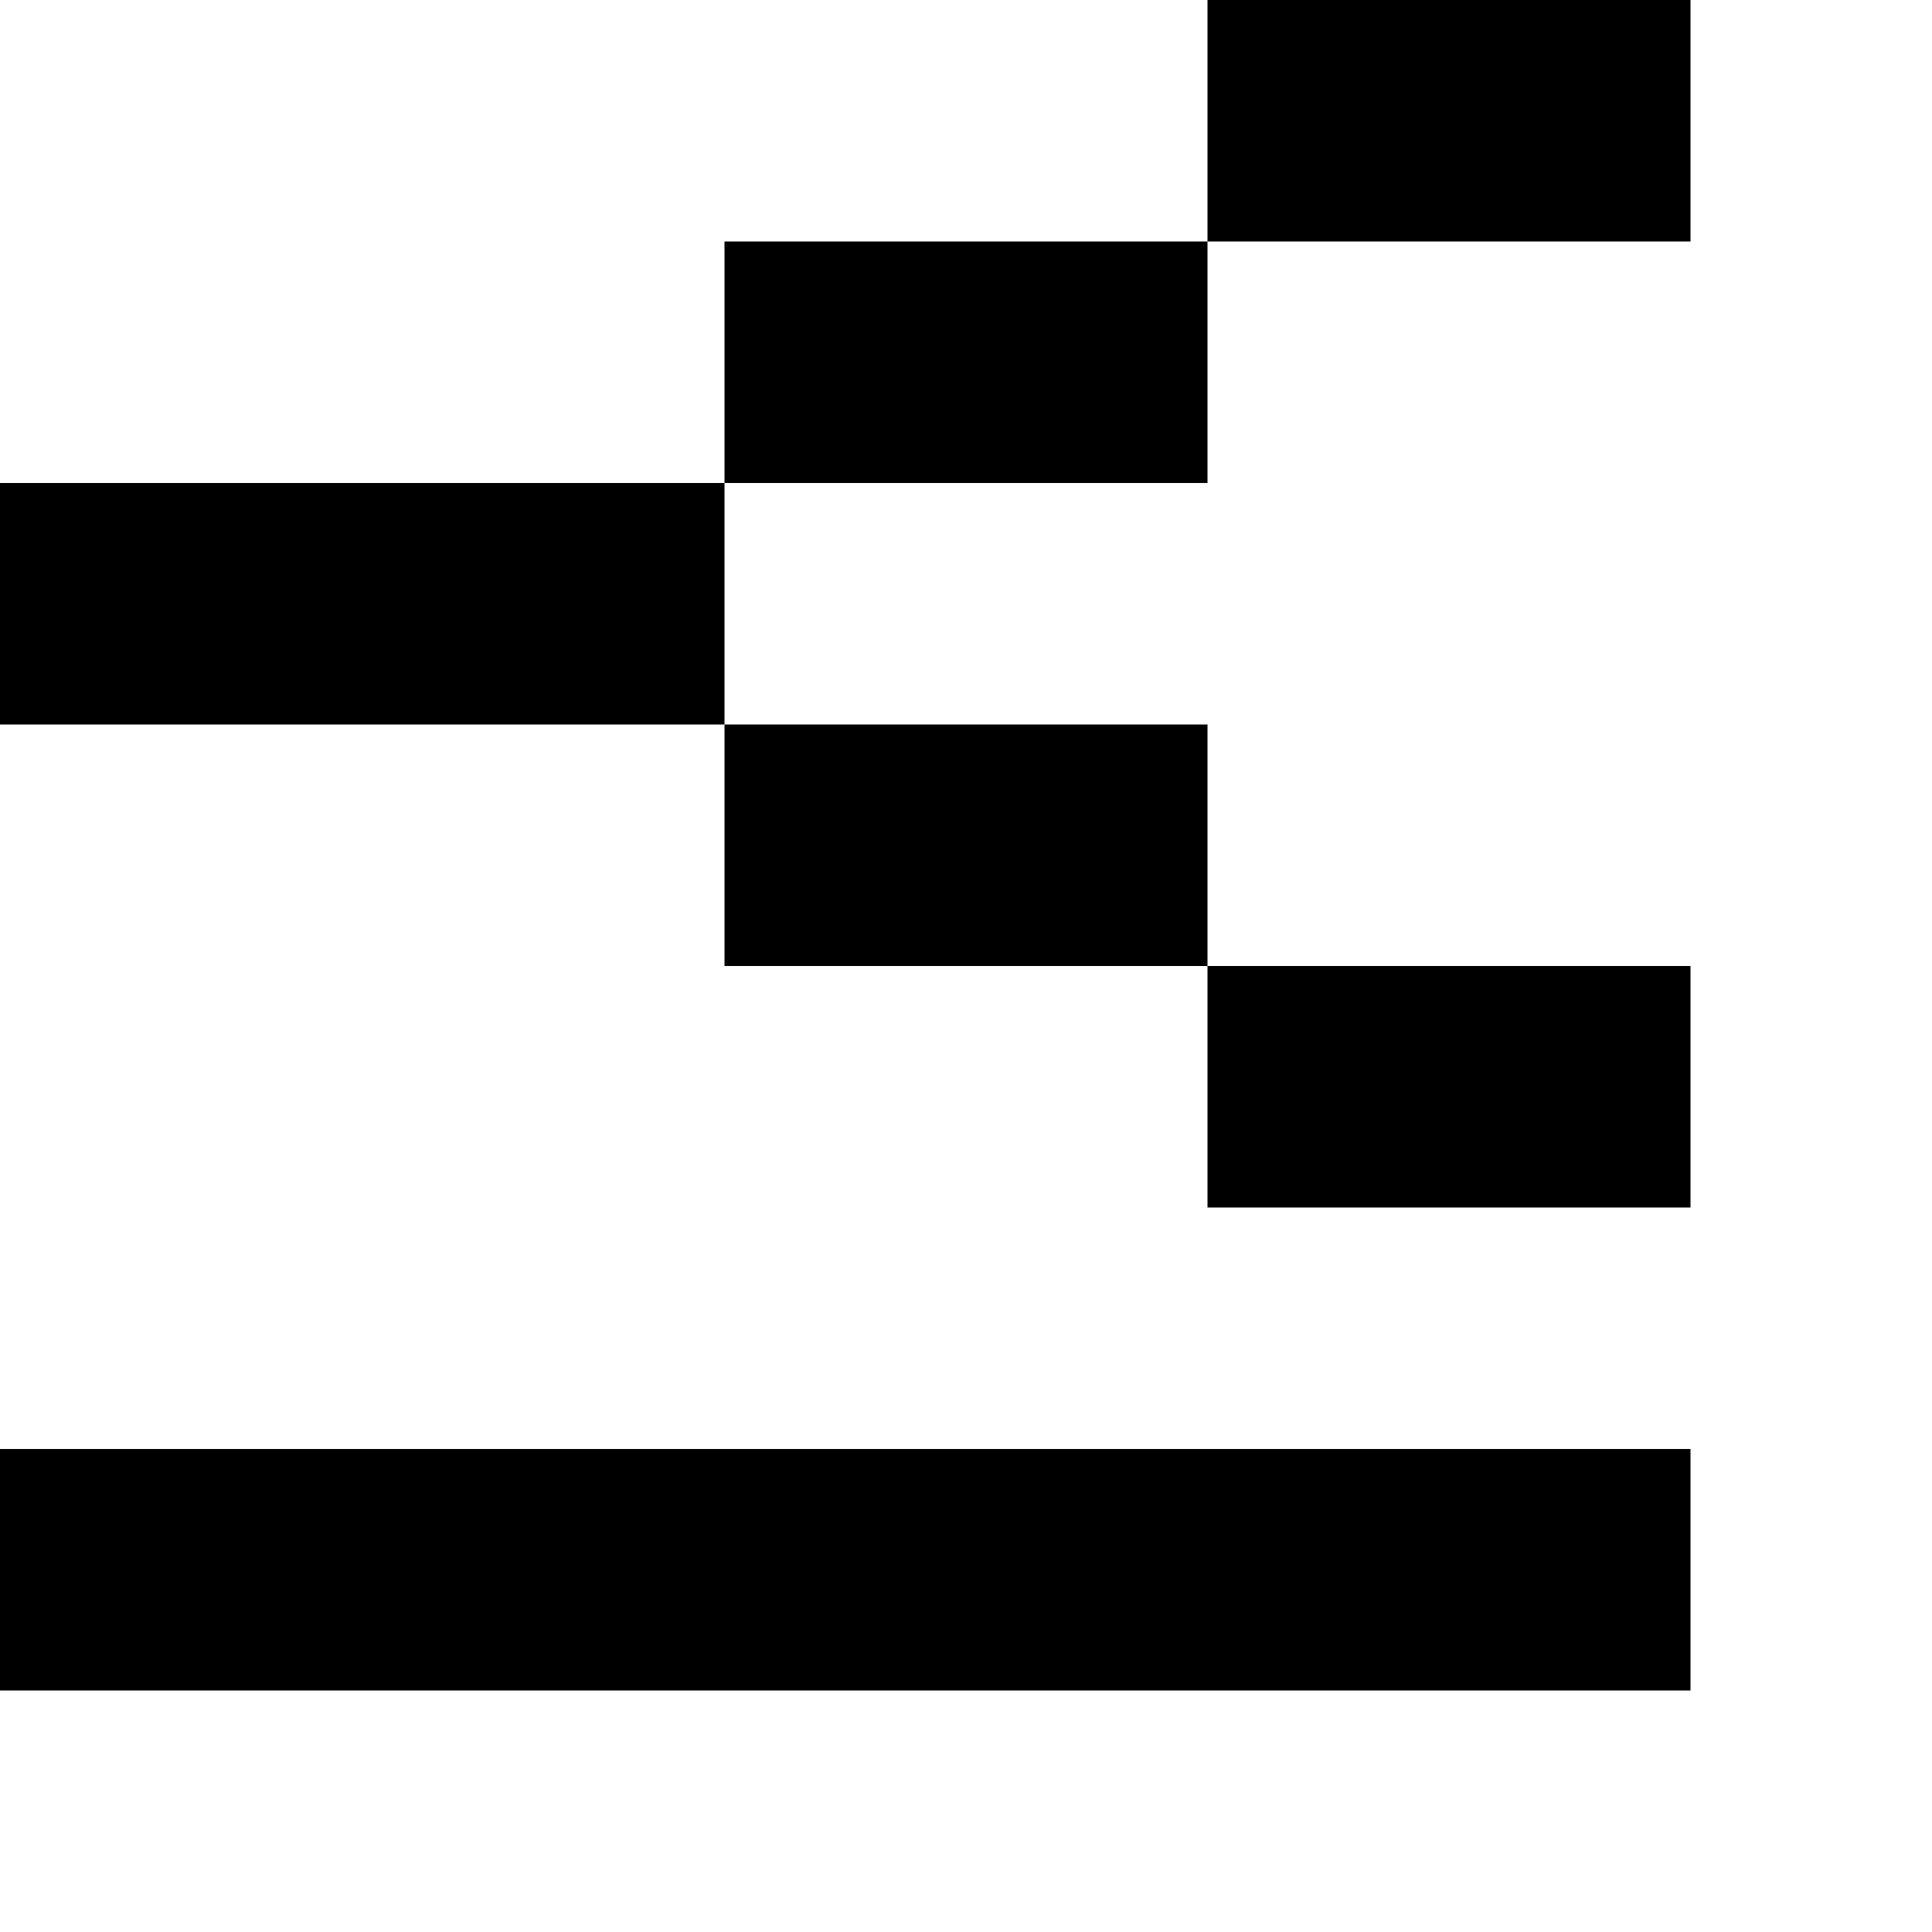
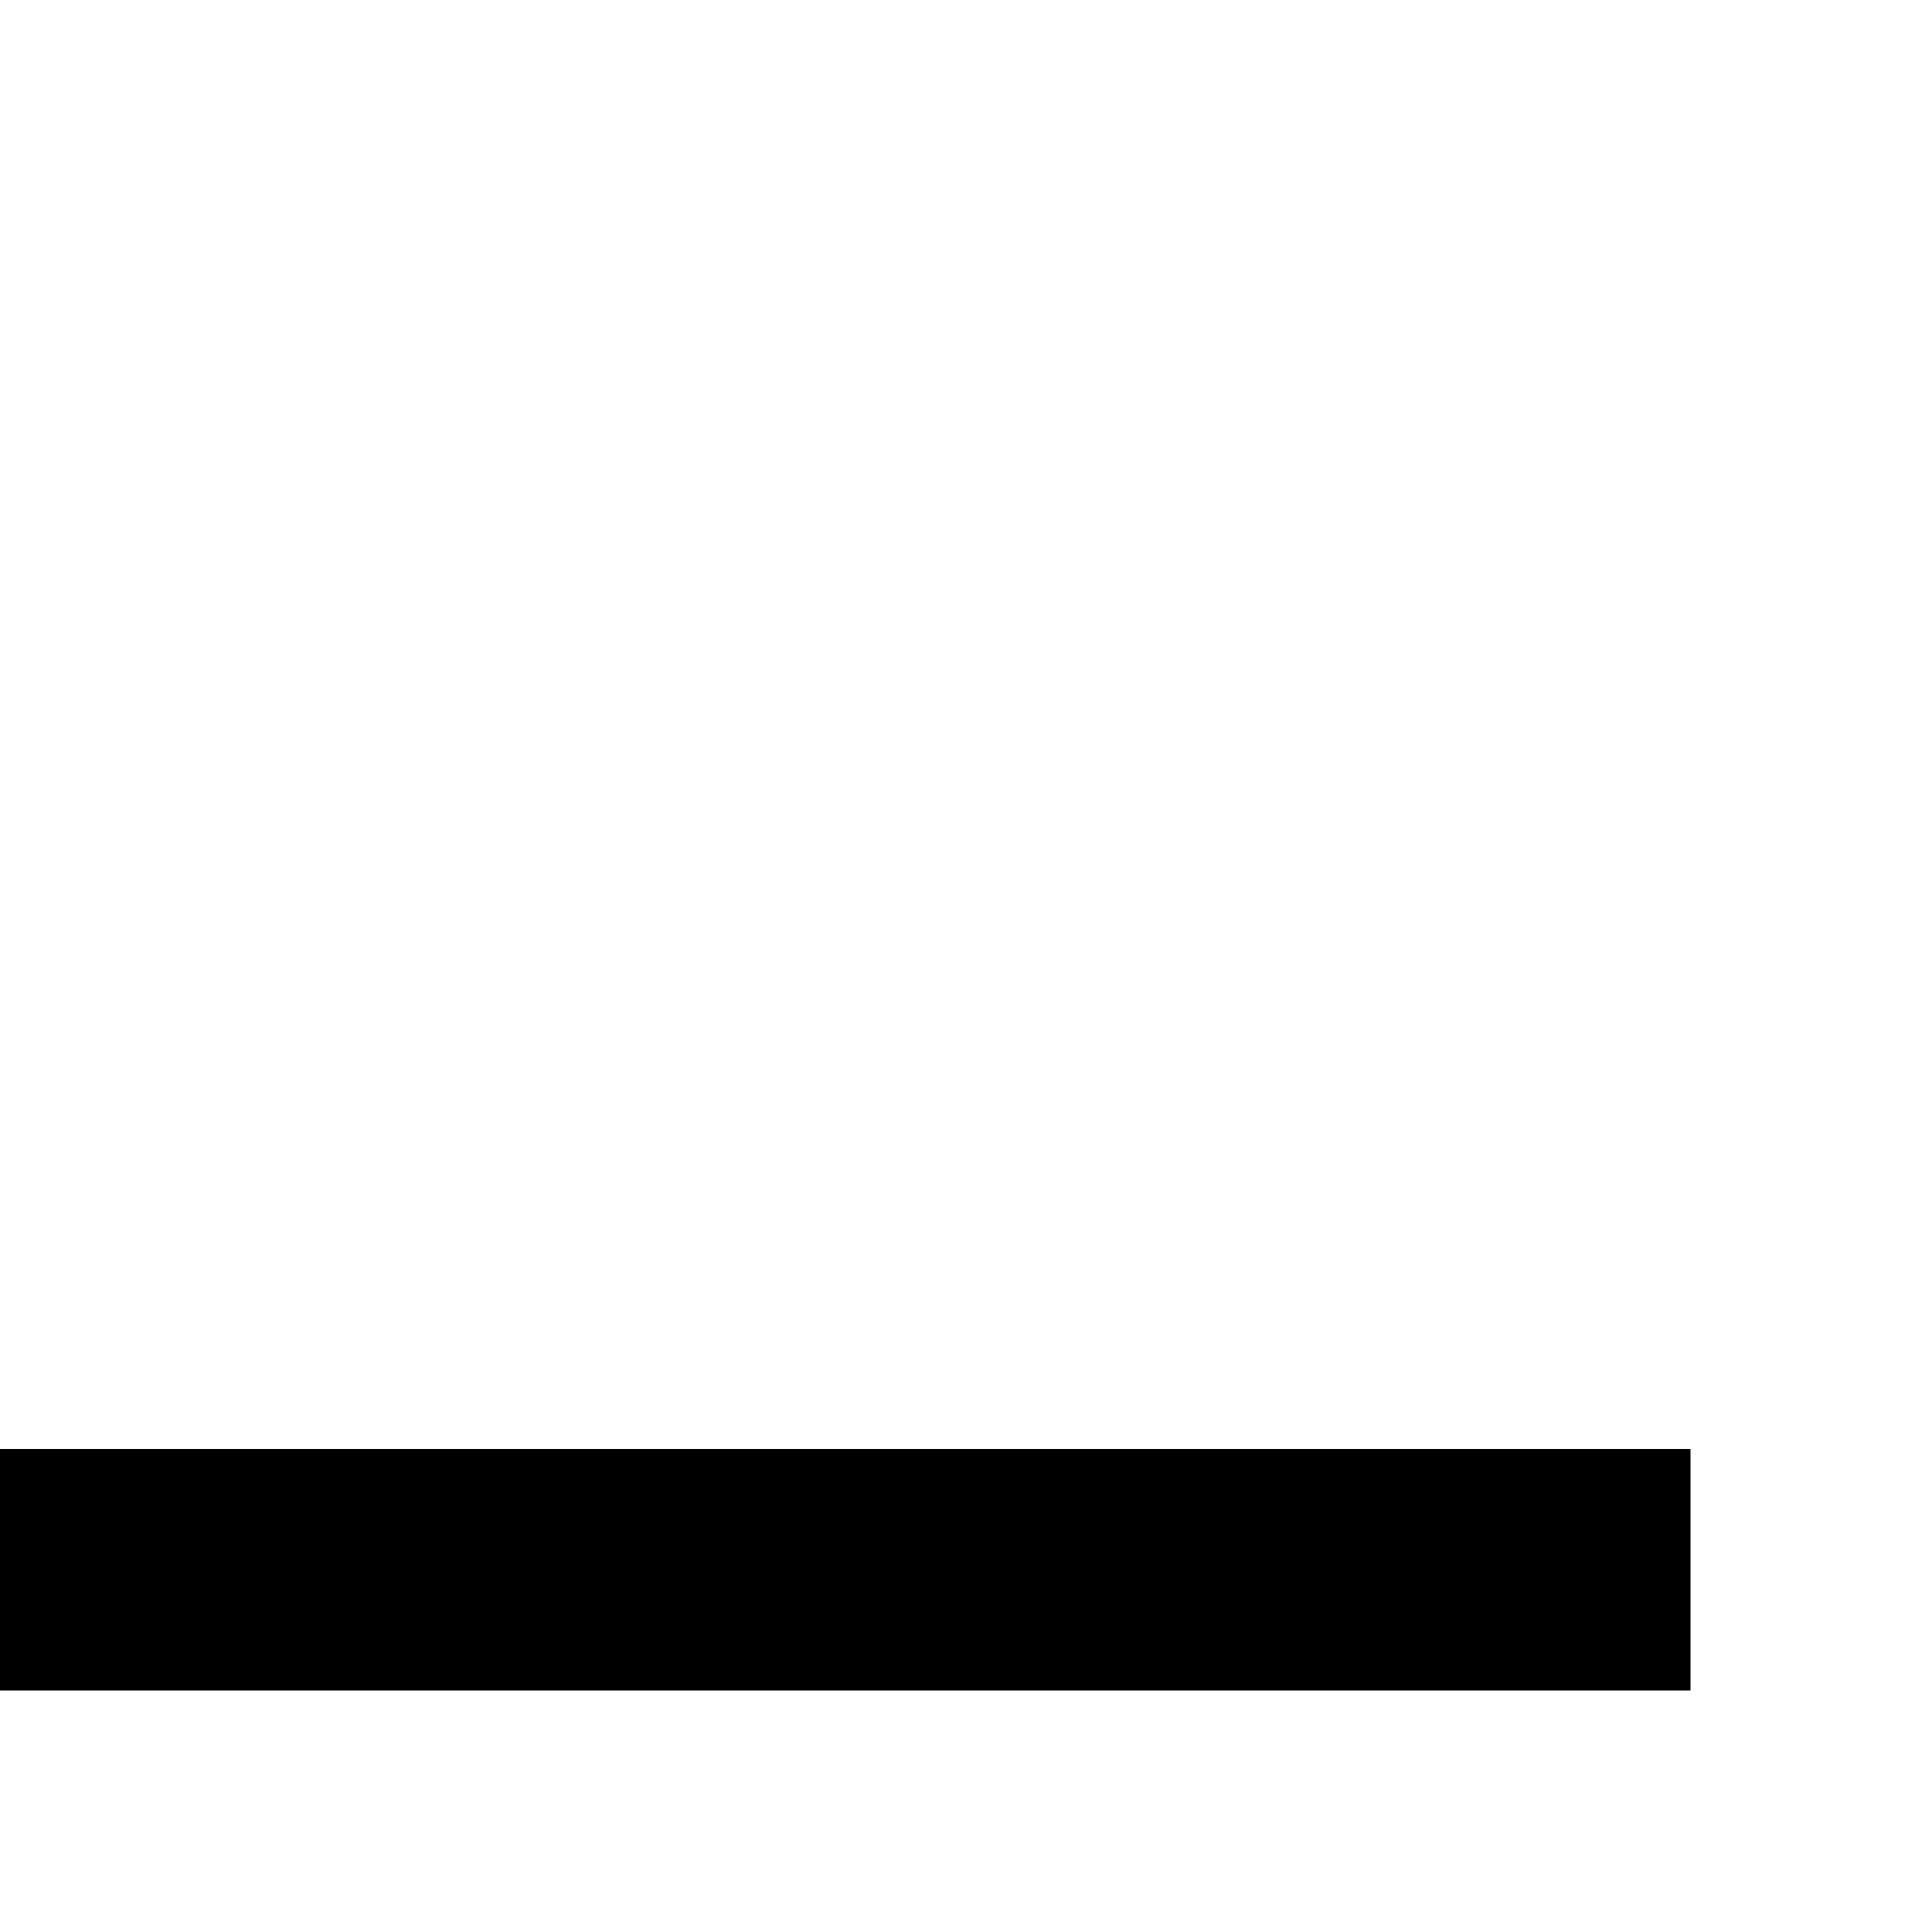
<svg xmlns="http://www.w3.org/2000/svg" version="1.0" width="32pt" height="32pt" viewBox="0 0 32 32" preserveAspectRatio="xMidYMid meet">
  <g transform="translate(0,32) scale(1,-1)" fill="#000000" stroke="none">
-     <path d="M20 30 l0 -2 -4 0 -4 0 0 -2 0 -2 -6 0 -6 0 0 -2 0 -2 6 0 6 0 0 -2 0 -2 4 0 4 0 0 -2 0 -2 4 0 4 0 0 2 0 2 -4 0 -4 0 0 2 0 2 -4 0 -4 0 0 2 0 2 4 0 4 0 0 2 0 2 4 0 4 0 0 2 0 2 -4 0 -4 0 0 -2z" />
    <path d="M0 6 l0 -2 14 0 14 0 0 2 0 2 -14 0 -14 0 0 -2z" />
  </g>
</svg>